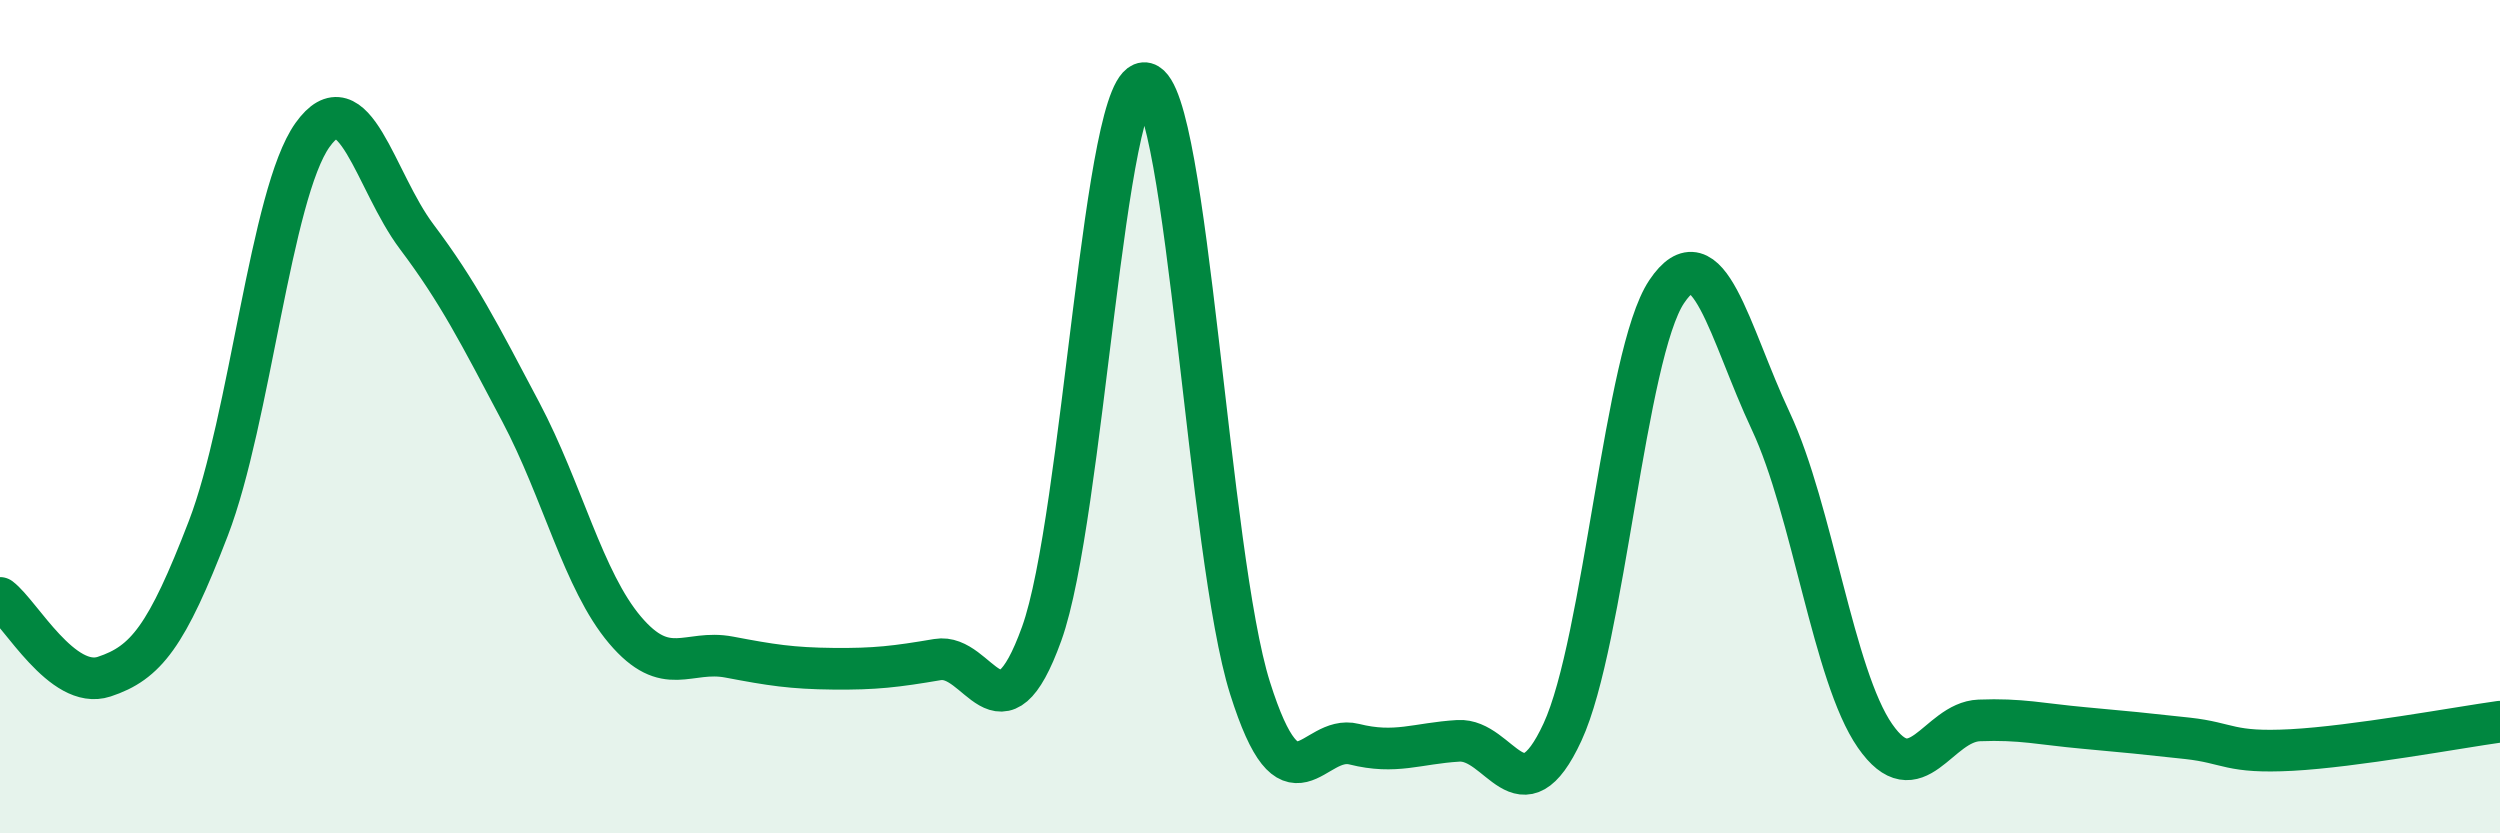
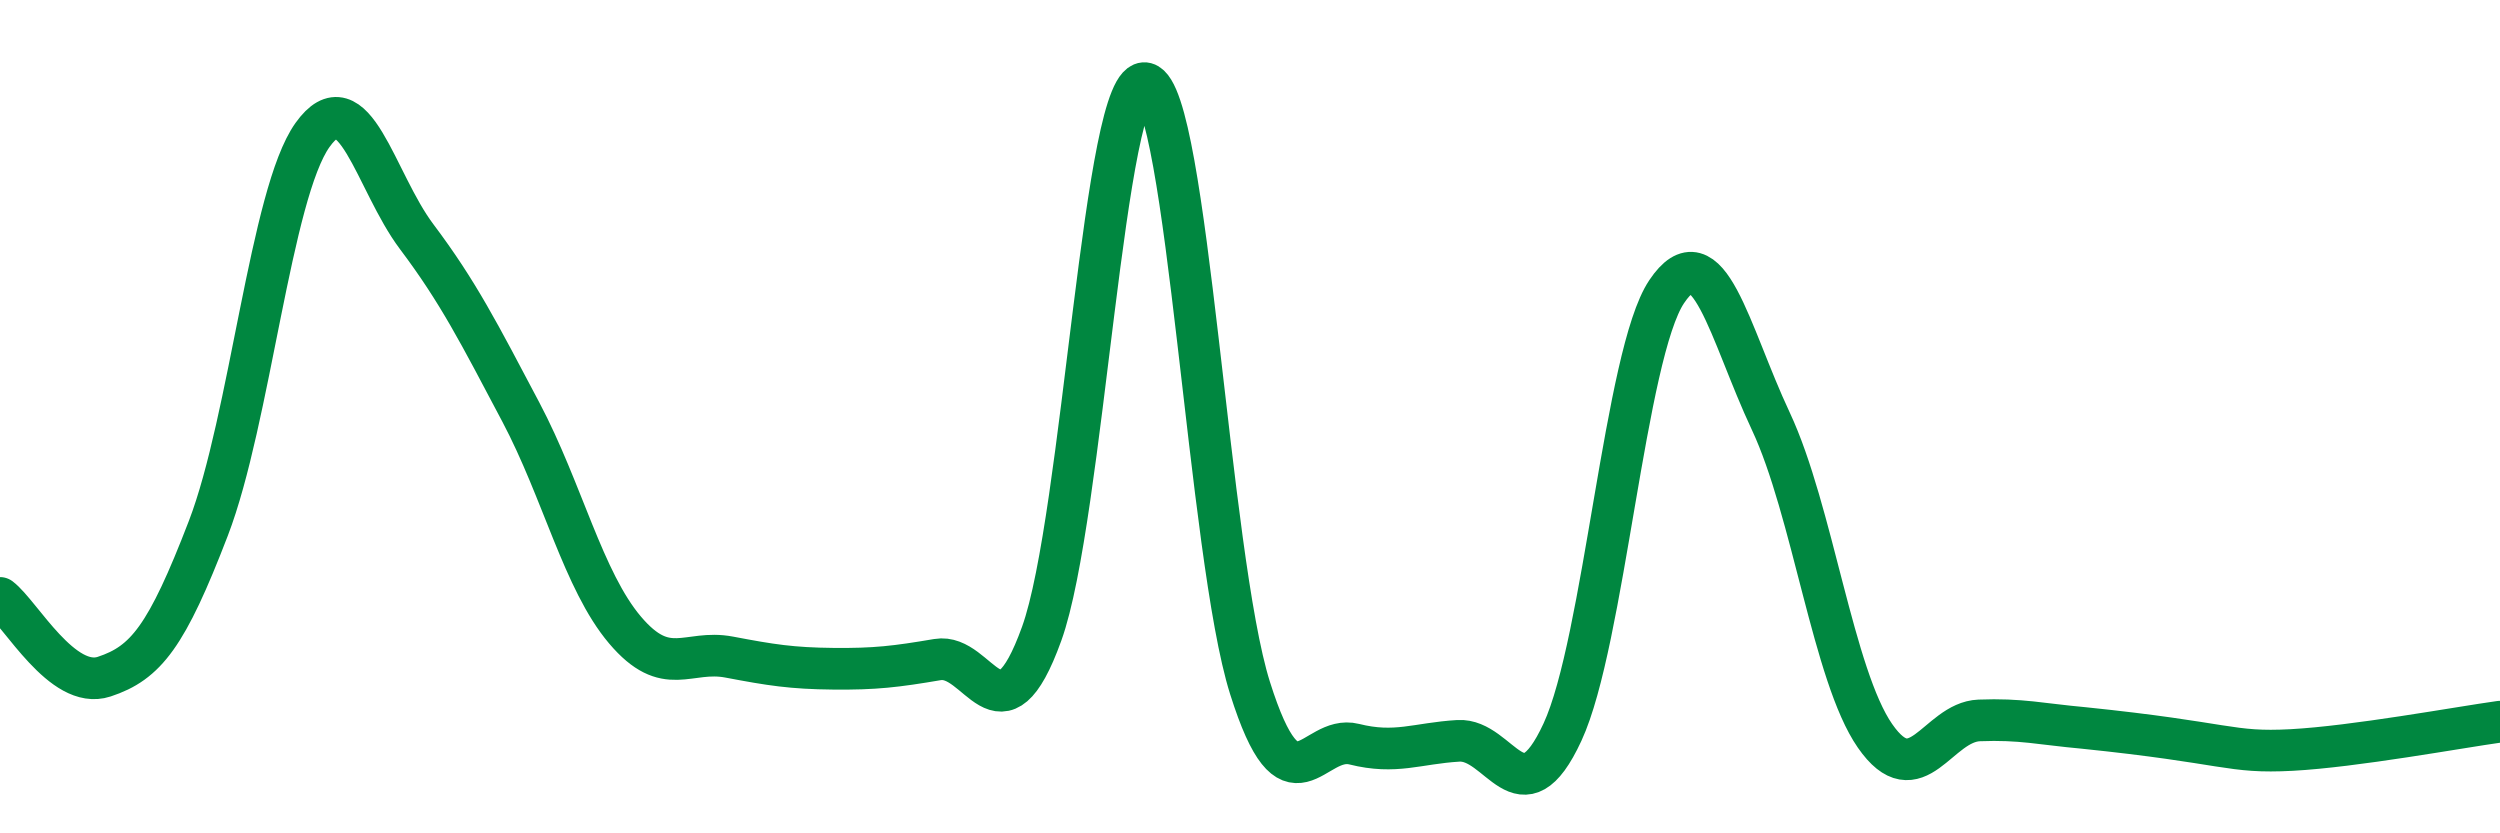
<svg xmlns="http://www.w3.org/2000/svg" width="60" height="20" viewBox="0 0 60 20">
-   <path d="M 0,14.35 C 0.5,14.73 1.5,16.57 2.5,16.24 C 3.5,15.91 4,15.28 5,12.68 C 6,10.08 6.5,4.64 7.5,3.24 C 8.5,1.84 9,4.35 10,5.68 C 11,7.01 11.5,8 12.5,9.89 C 13.5,11.78 14,13.94 15,15.12 C 16,16.3 16.5,15.58 17.5,15.77 C 18.5,15.96 19,16.04 20,16.05 C 21,16.06 21.5,16 22.5,15.83 C 23.5,15.66 24,17.98 25,15.21 C 26,12.44 26.5,1.74 27.5,2 C 28.5,2.26 29,13.34 30,16.51 C 31,19.68 31.5,17.61 32.5,17.86 C 33.5,18.11 34,17.84 35,17.78 C 36,17.72 36.5,19.73 37.5,17.57 C 38.5,15.41 39,8.49 40,7 C 41,5.51 41.5,7.98 42.5,10.11 C 43.5,12.24 44,16.22 45,17.66 C 46,19.1 46.5,17.33 47.5,17.29 C 48.5,17.25 49,17.38 50,17.47 C 51,17.56 51.5,17.61 52.5,17.72 C 53.5,17.83 53.5,18.08 55,18 C 56.5,17.92 59,17.46 60,17.32L60 20L0 20Z" fill="#008740" opacity="0.1" stroke-linecap="round" stroke-linejoin="round" />
-   <path d="M 0,14.35 C 0.5,14.73 1.5,16.57 2.5,16.24 C 3.5,15.91 4,15.28 5,12.68 C 6,10.08 6.5,4.64 7.5,3.24 C 8.5,1.84 9,4.35 10,5.68 C 11,7.01 11.5,8 12.5,9.89 C 13.5,11.78 14,13.94 15,15.12 C 16,16.3 16.5,15.58 17.5,15.77 C 18.5,15.96 19,16.04 20,16.05 C 21,16.06 21.5,16 22.5,15.83 C 23.5,15.66 24,17.98 25,15.21 C 26,12.44 26.5,1.74 27.5,2 C 28.5,2.26 29,13.34 30,16.51 C 31,19.68 31.5,17.61 32.5,17.86 C 33.5,18.11 34,17.84 35,17.78 C 36,17.72 36.5,19.73 37.5,17.57 C 38.5,15.41 39,8.49 40,7 C 41,5.51 41.5,7.98 42.5,10.11 C 43.5,12.24 44,16.22 45,17.66 C 46,19.1 46.5,17.33 47.5,17.29 C 48.5,17.25 49,17.38 50,17.47 C 51,17.56 51.5,17.61 52.5,17.72 C 53.5,17.83 53.5,18.08 55,18 C 56.5,17.92 59,17.46 60,17.32" stroke="#008740" stroke-width="1" fill="none" stroke-linecap="round" stroke-linejoin="round" />
+   <path d="M 0,14.35 C 0.5,14.73 1.5,16.57 2.5,16.24 C 3.5,15.91 4,15.28 5,12.68 C 6,10.08 6.5,4.64 7.5,3.24 C 8.5,1.84 9,4.35 10,5.68 C 11,7.01 11.5,8 12.5,9.89 C 13.5,11.78 14,13.94 15,15.12 C 16,16.3 16.5,15.58 17.5,15.77 C 18.5,15.96 19,16.04 20,16.05 C 21,16.06 21.5,16 22.5,15.83 C 23.5,15.66 24,17.98 25,15.21 C 26,12.44 26.5,1.74 27.5,2 C 28.5,2.26 29,13.34 30,16.51 C 31,19.68 31.5,17.61 32.5,17.86 C 33.5,18.11 34,17.84 35,17.78 C 36,17.72 36.5,19.73 37.5,17.57 C 38.5,15.41 39,8.49 40,7 C 41,5.51 41.5,7.98 42.5,10.11 C 43.5,12.24 44,16.22 45,17.66 C 46,19.1 46.5,17.33 47.5,17.29 C 48.5,17.25 49,17.38 50,17.47 C 53.5,17.83 53.5,18.08 55,18 C 56.5,17.92 59,17.46 60,17.32" stroke="#008740" stroke-width="1" fill="none" stroke-linecap="round" stroke-linejoin="round" />
</svg>